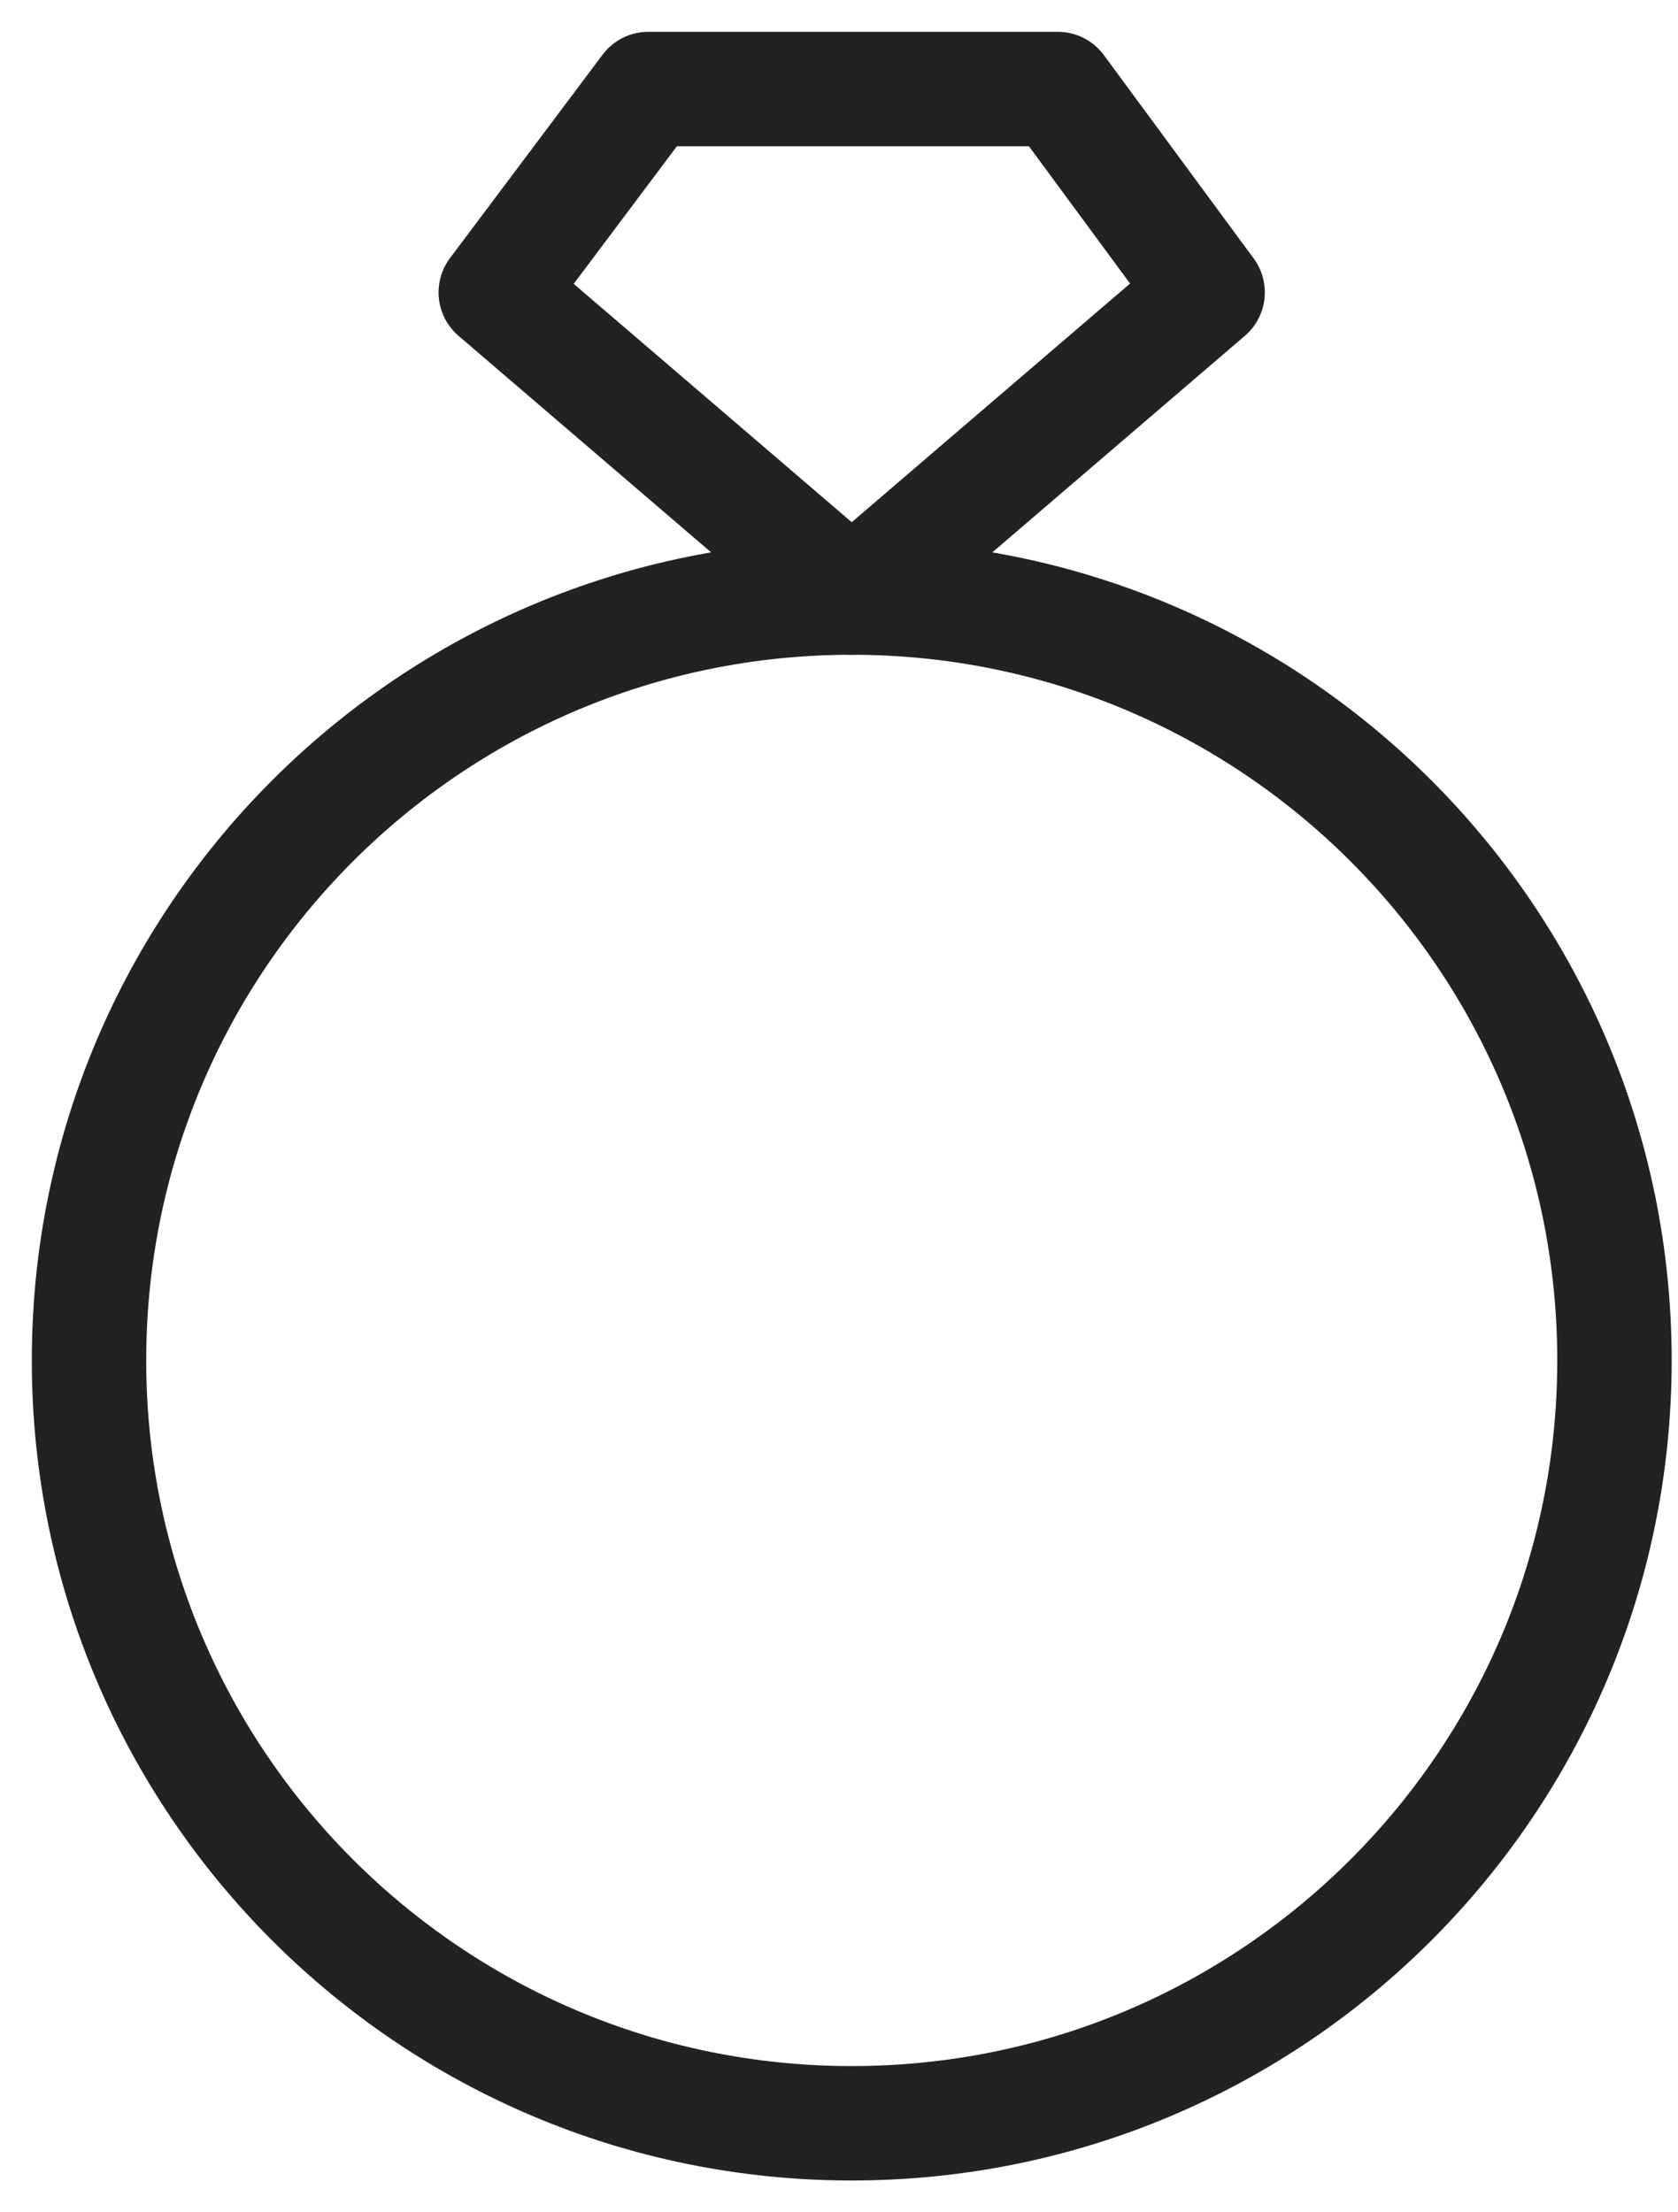
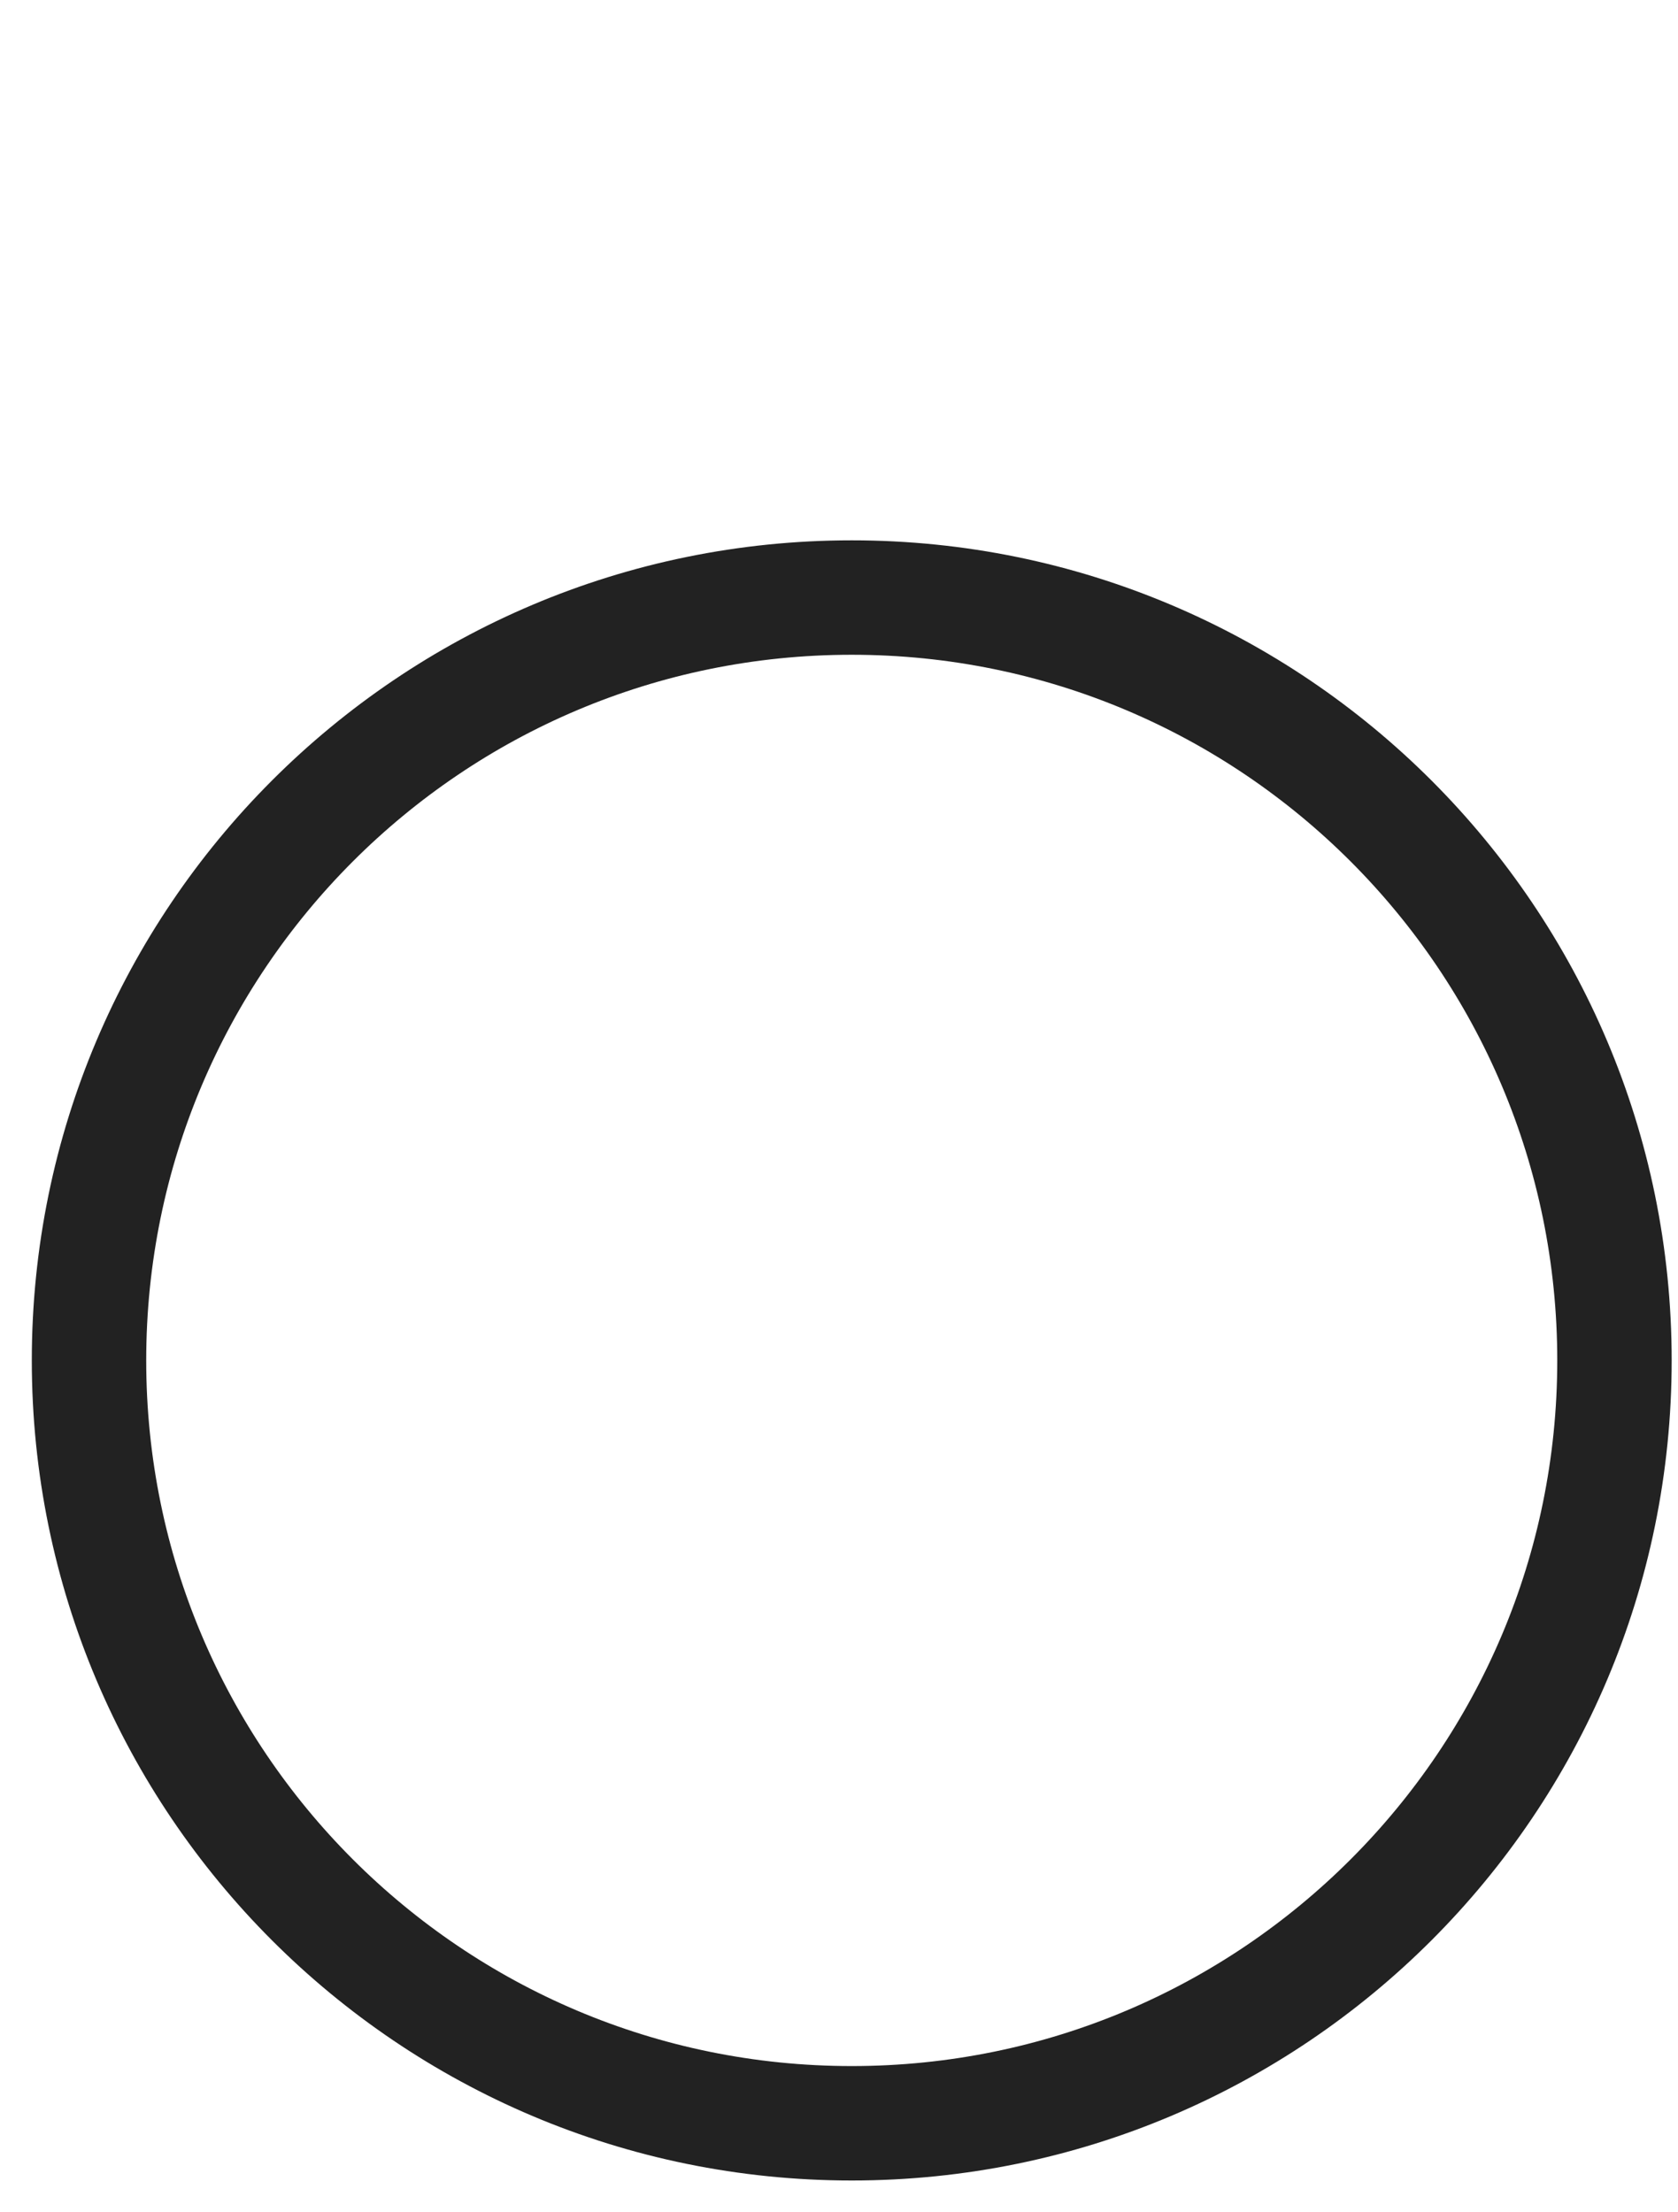
<svg xmlns="http://www.w3.org/2000/svg" width="22" height="29" viewBox="0 0 22 29" fill="none">
  <path d="M11.167 27.833C16.69 27.833 21.167 23.356 21.167 17.833C21.167 12.31 16.69 7.833 11.167 7.833C5.644 7.833 1.167 12.31 1.167 17.833C1.167 23.356 5.644 27.833 11.167 27.833Z" stroke="#222222" stroke-width="1.5" stroke-linecap="round" stroke-linejoin="round" />
-   <path d="M6.5 3.833L8.5 1.167H13.869L15.833 3.833L11.167 7.833L6.5 3.833Z" stroke="#222222" stroke-width="1.5" stroke-linecap="round" stroke-linejoin="round" />
</svg>